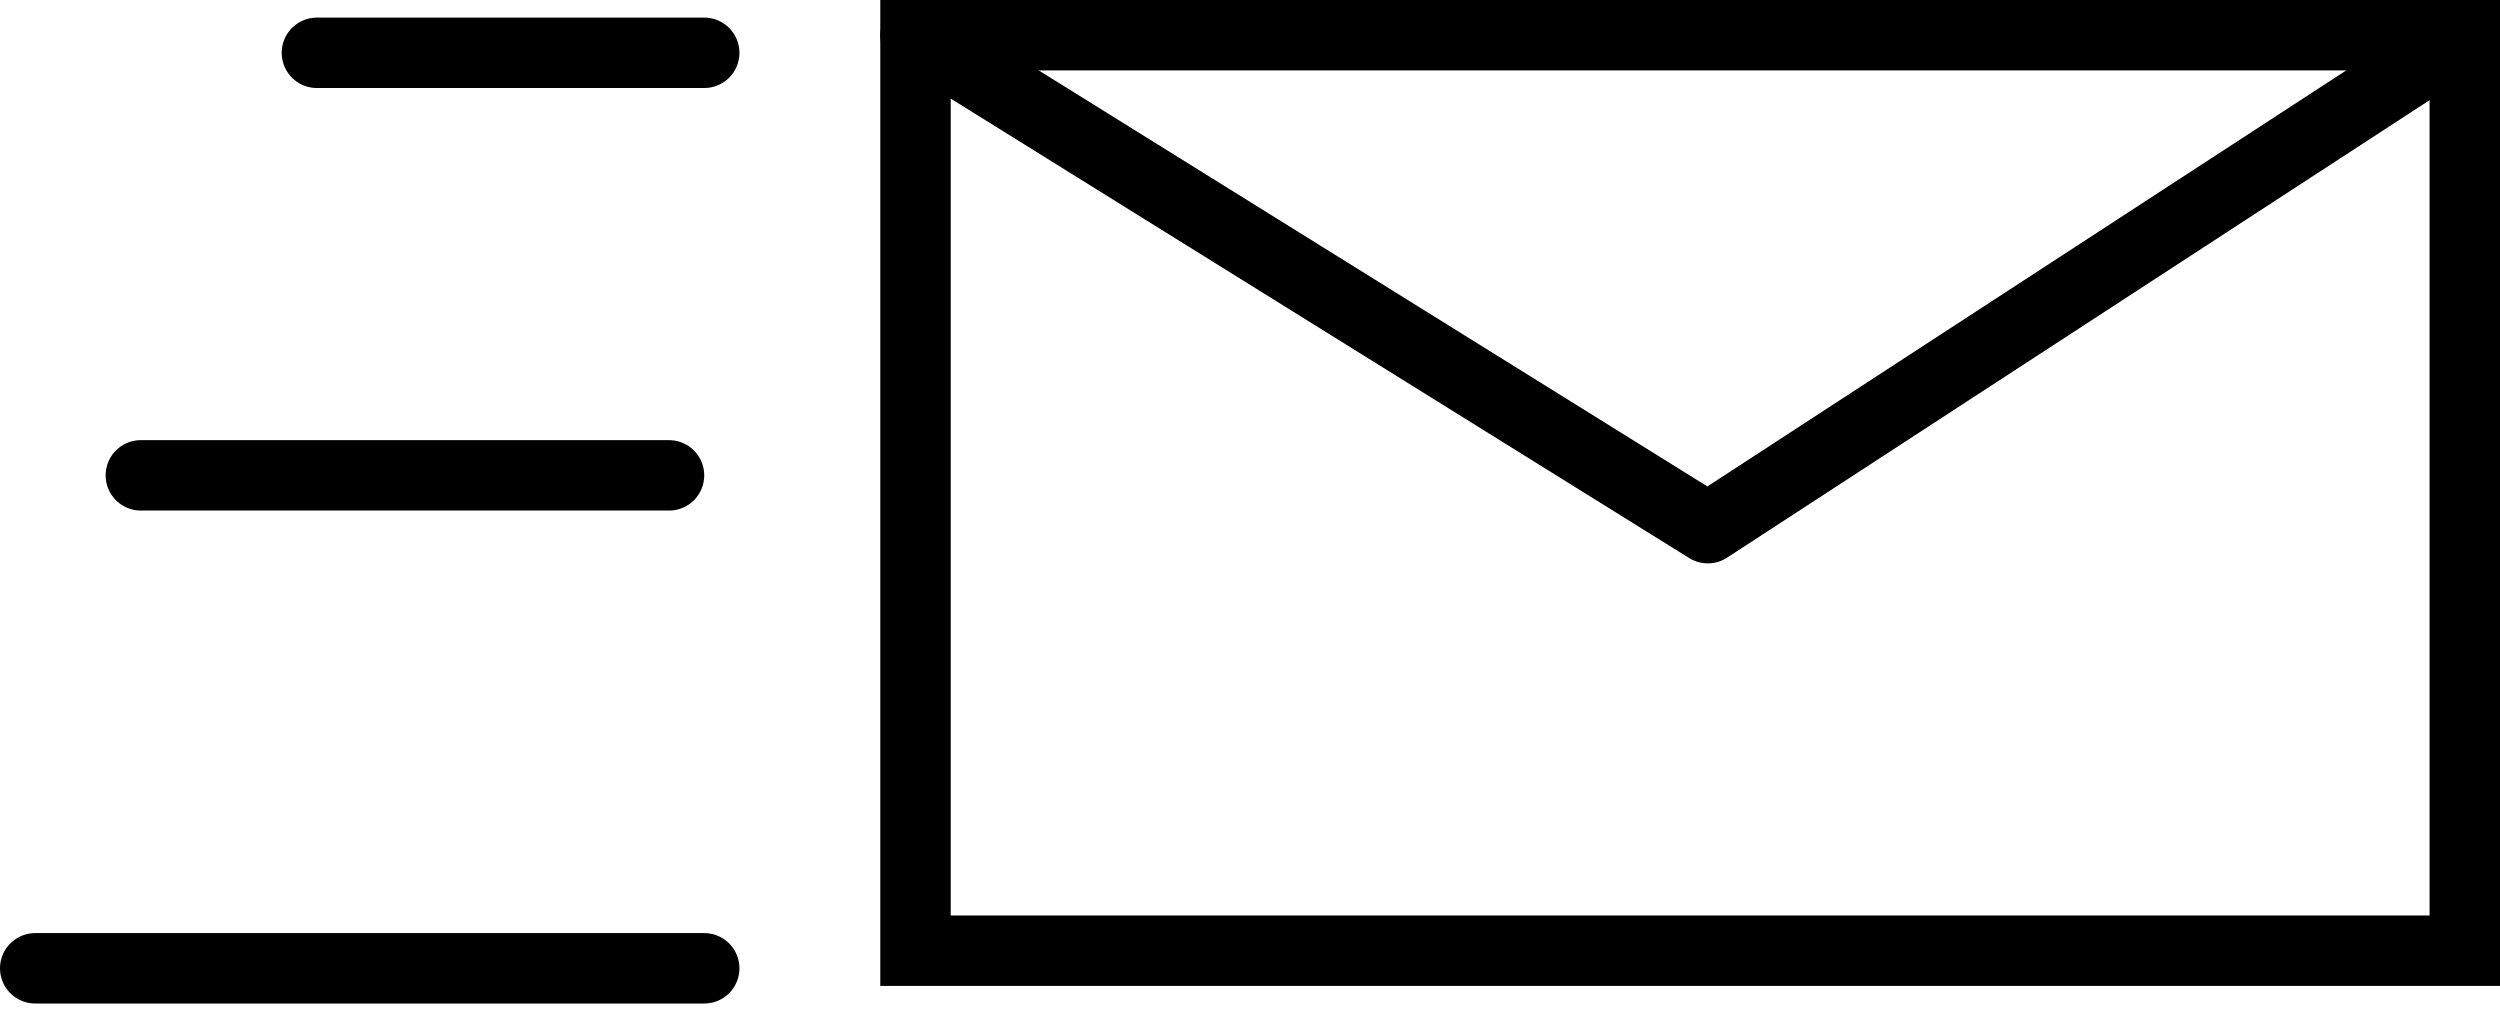
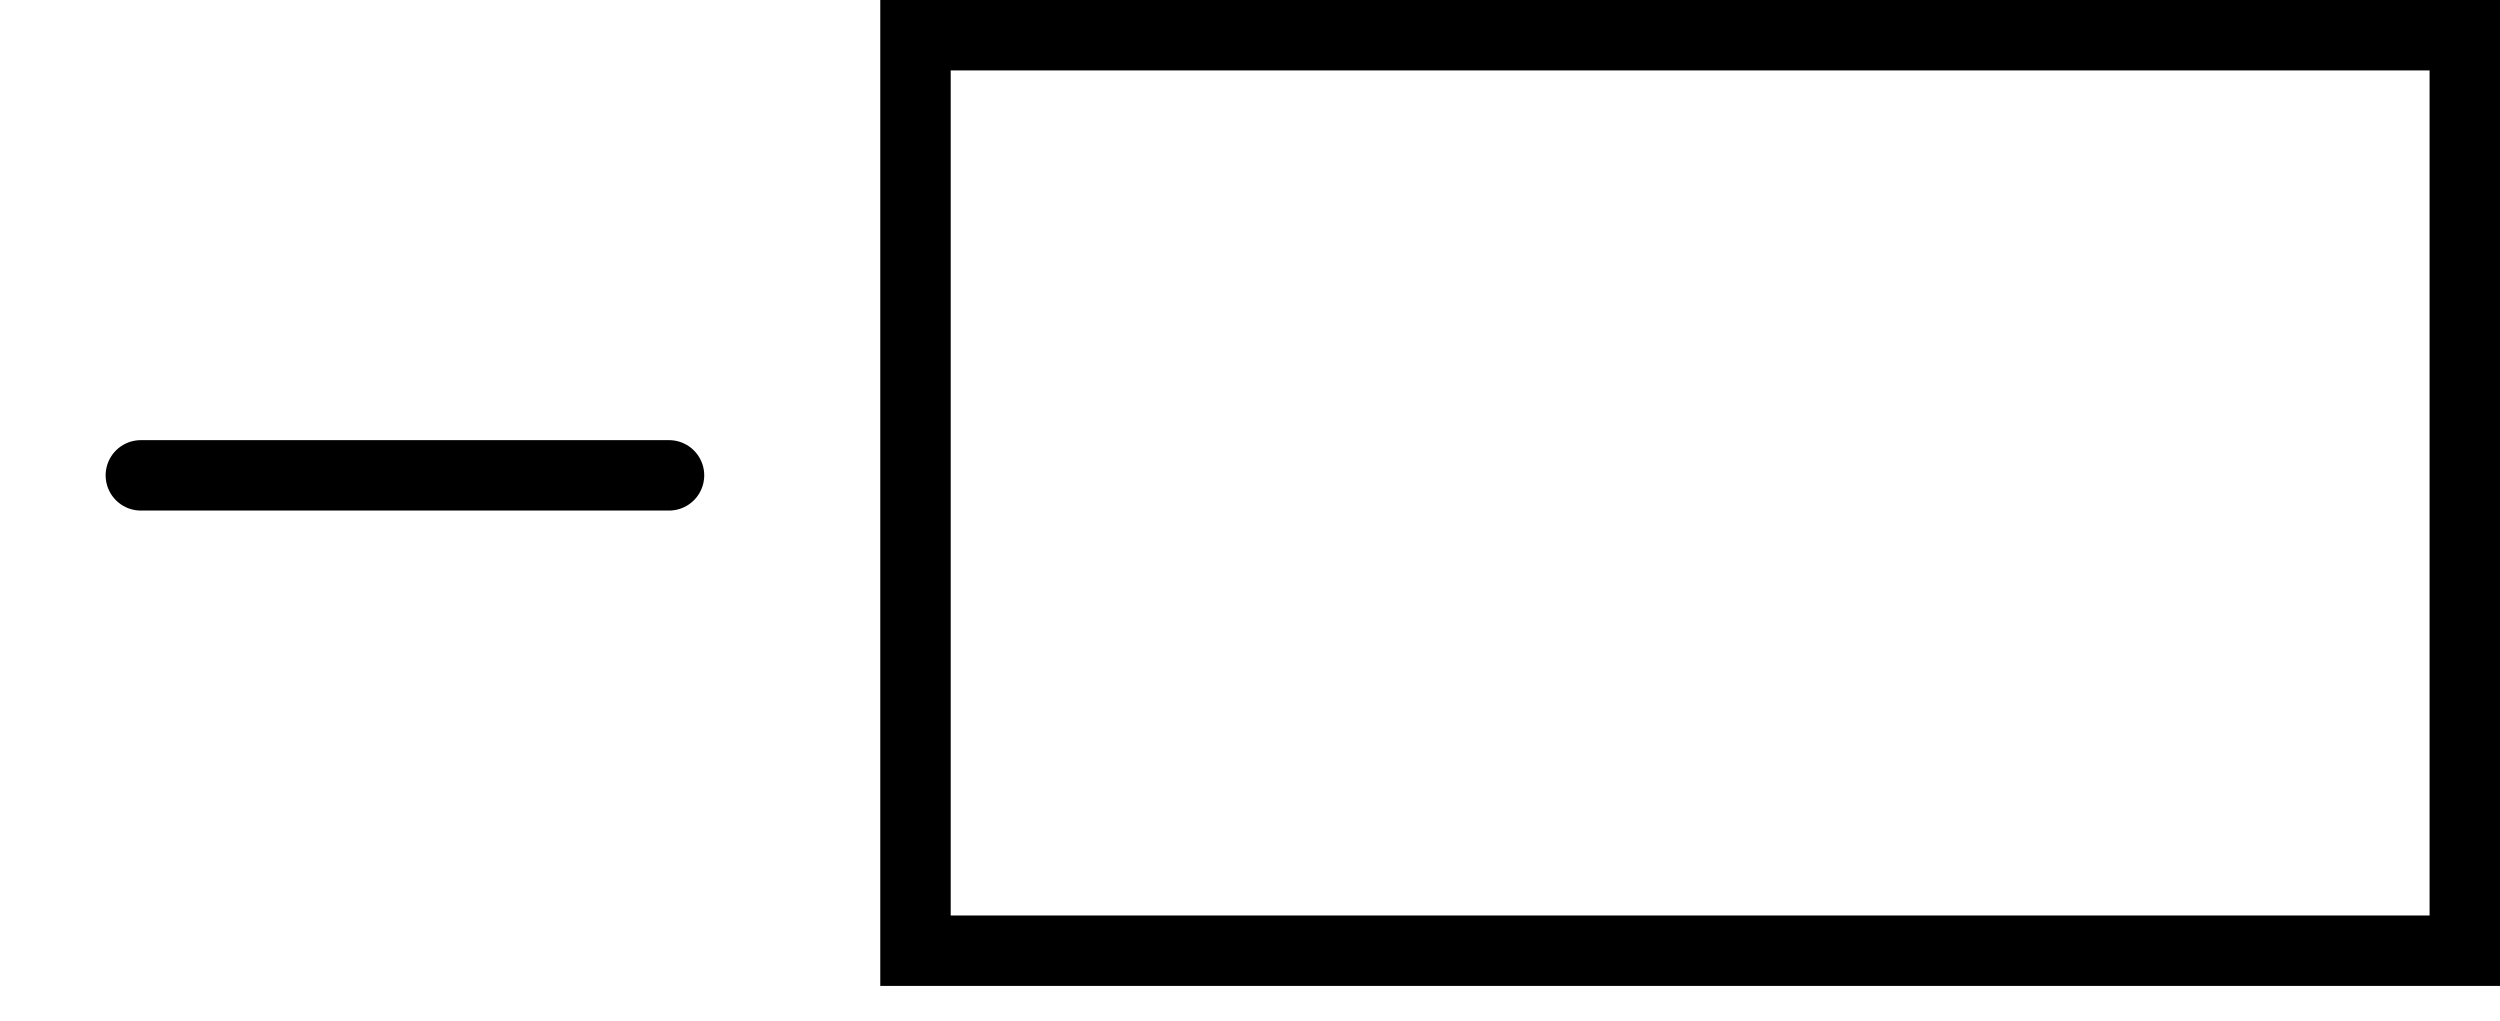
<svg xmlns="http://www.w3.org/2000/svg" width="71px" height="29px" viewBox="0 0 71 29" version="1.1">
  <title>Icon_NL</title>
  <desc>Created with Sketch.</desc>
  <g id="Page-1" stroke="none" stroke-width="1" fill="none" fill-rule="evenodd">
    <g id="Icons" transform="translate(-123, -117)" stroke="#000000" stroke-width="2">
      <g id="Icon_NL" transform="translate(124, 117)">
        <rect id="Rectangle" x="25" y="1" width="44" height="26" />
-         <polyline id="Path-6" stroke-linecap="round" stroke-linejoin="round" points="25 1 47.502 15 69 1" />
-         <path d="M19,27.5 L0,27.5" id="Line-8" stroke-linecap="round" stroke-linejoin="round" />
-         <path d="M19,1.5 L8,1.5" id="Line-8-Copy-2" stroke-linecap="round" stroke-linejoin="round" />
        <path d="M18,13.5 L3,13.5" id="Line-8-Copy-3" stroke-linecap="round" stroke-linejoin="round" />
      </g>
    </g>
  </g>
</svg>